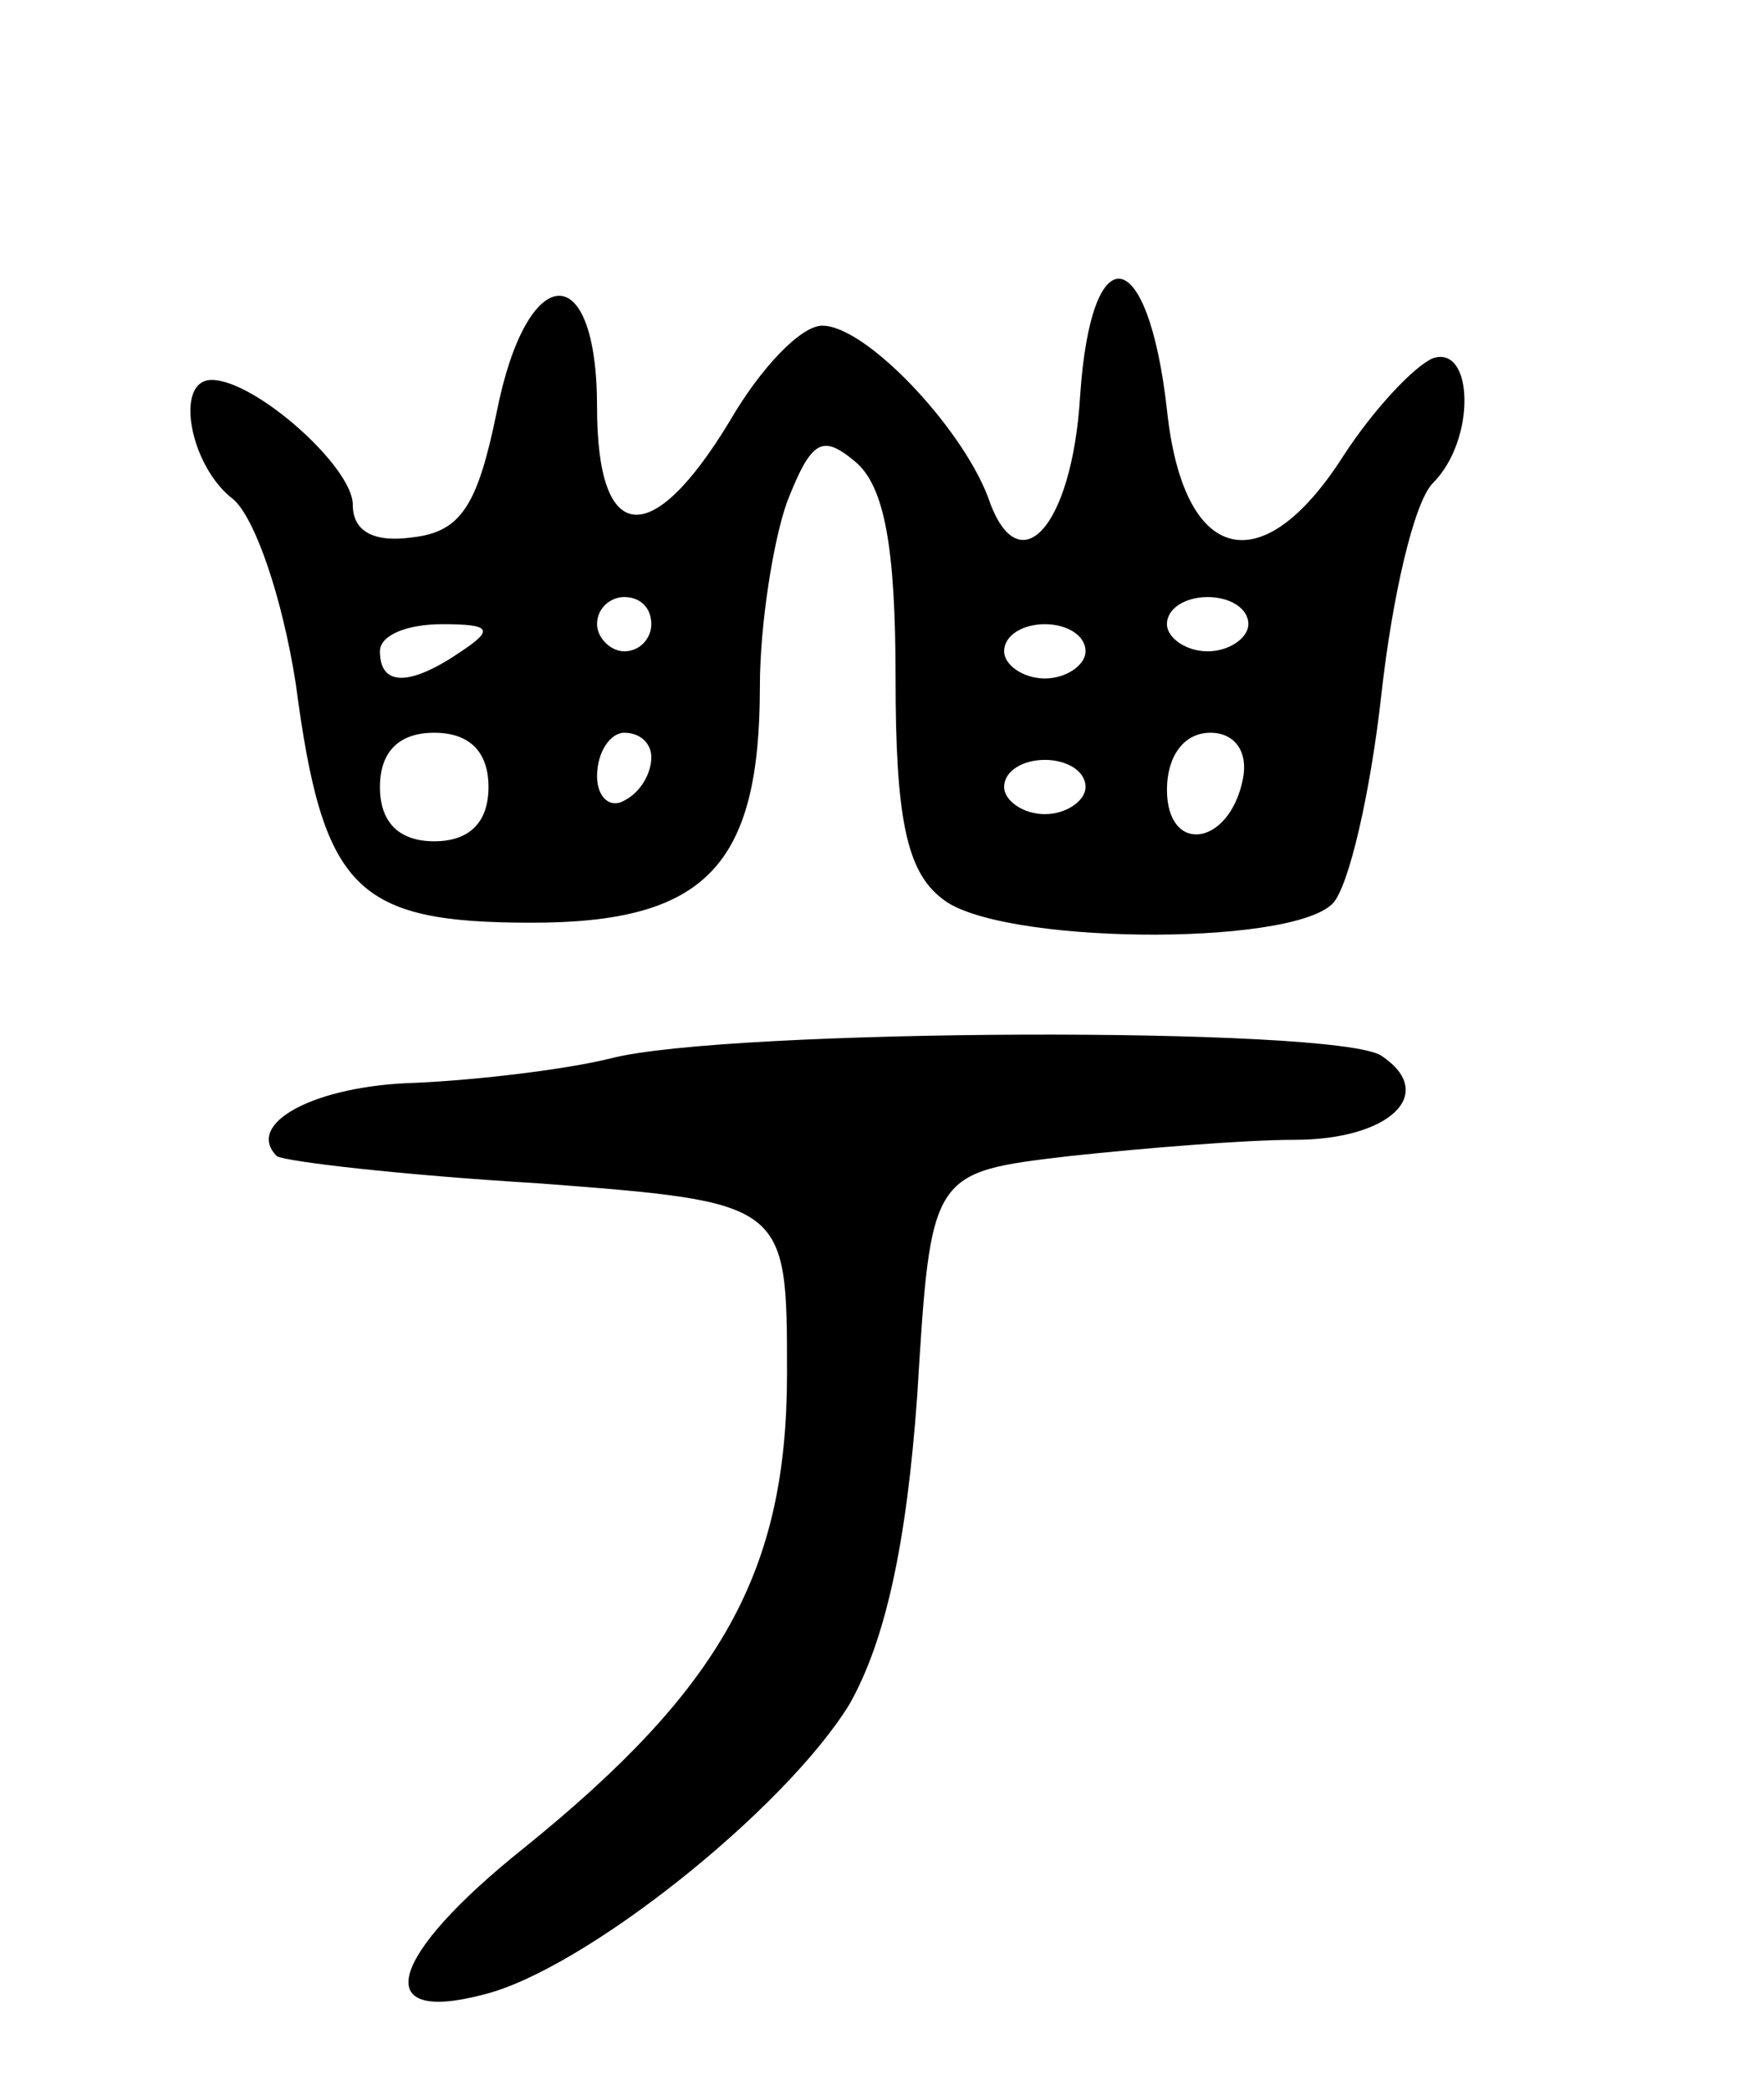
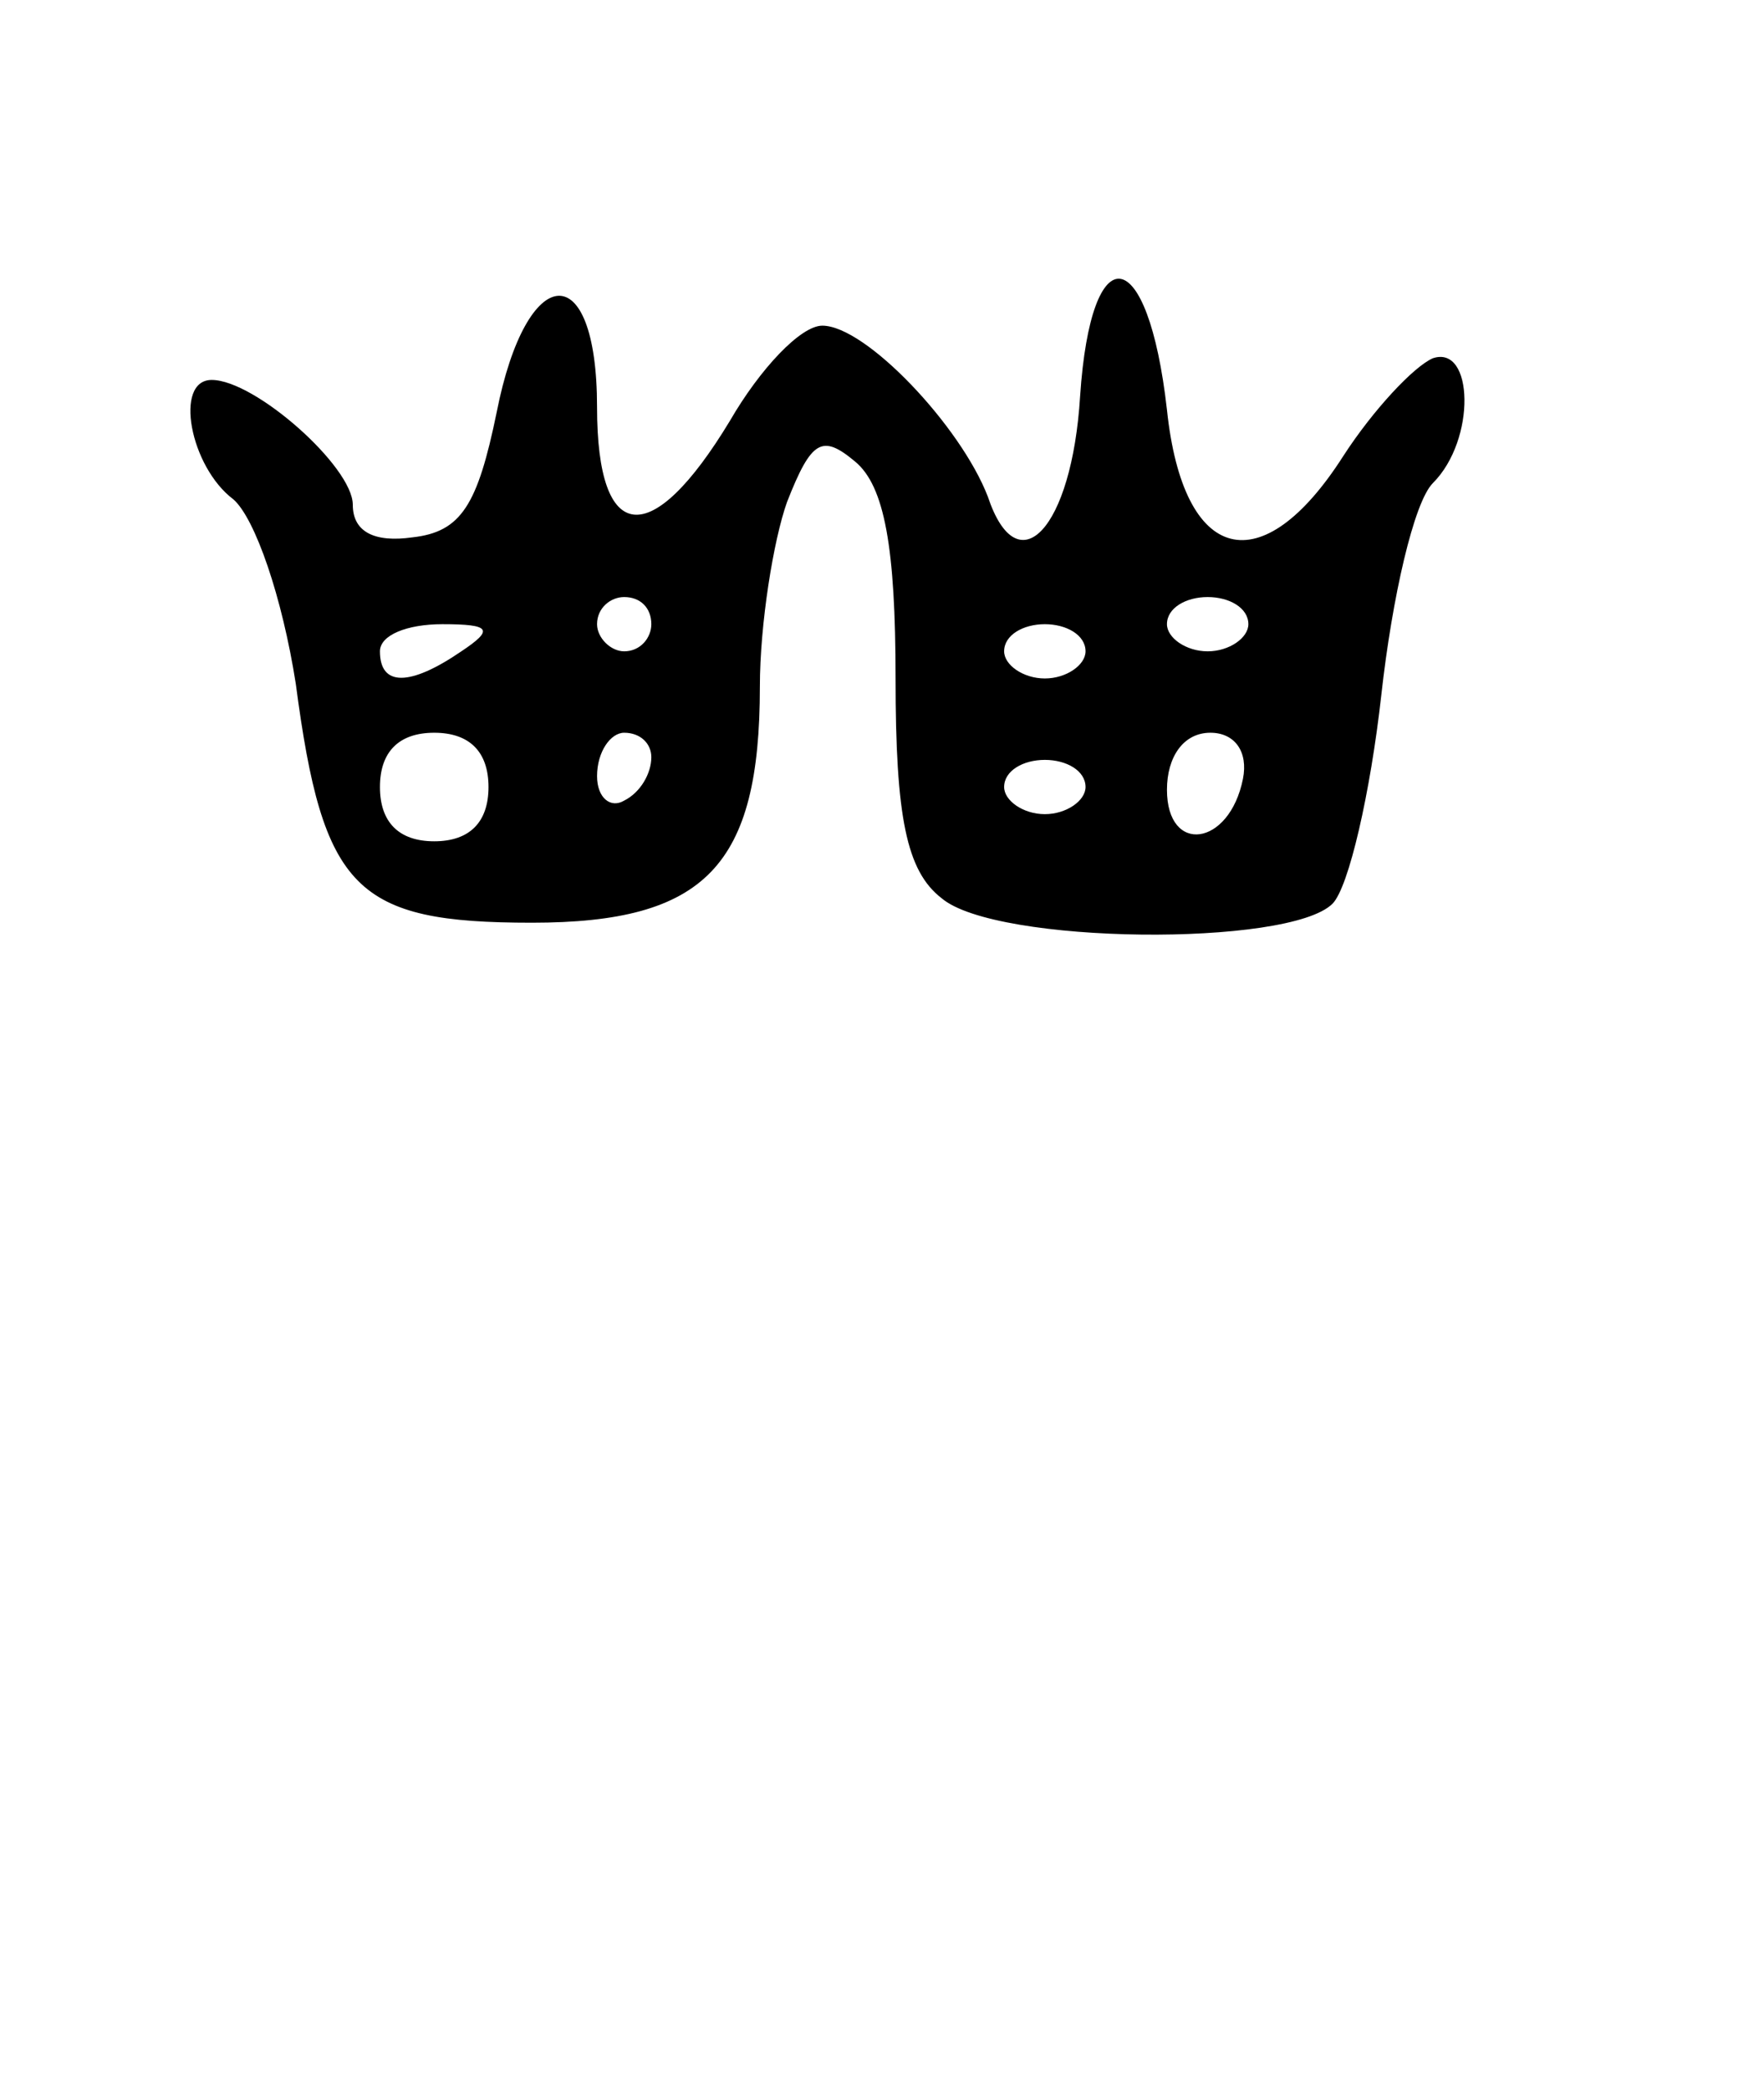
<svg xmlns="http://www.w3.org/2000/svg" version="1.0" width="65" height="77" viewBox="0 0 65 77">
  <g transform="translate(0,77) scale(0.1,-0.1)">
    <path d="M398 624 c-3 -49 -23 -70 -34 -37 -10 26 -45 63 -61 63 -8 0 -23 -16 -34 -35 -29 -48 -49 -46 -49 5 0 56 -26 54 -37 -2 -7 -34 -13 -44 -31 -46 -14 -2 -22 2 -22 12 0 14 -36 46 -52 46 -14 0 -8 -32 8 -44 8 -7 18 -36 23 -68 10 -76 22 -88 87 -88 64 0 84 21 84 87 0 23 5 54 10 68 9 23 13 25 25 15 11 -9 15 -32 15 -80 0 -51 4 -71 17 -81 20 -17 128 -18 144 -2 6 6 14 41 18 77 4 36 12 71 19 78 16 16 15 51 0 46 -7 -3 -22 -19 -33 -36 -30 -47 -59 -40 -65 17 -7 62 -28 65 -32 5z m-158 -84 c0 -5 -4 -10 -10 -10 -5 0 -10 5 -10 10 0 6 5 10 10 10 6 0 10 -4 10 -10z m220 0 c0 -5 -7 -10 -15 -10 -8 0 -15 5 -15 10 0 6 7 10 15 10 8 0 15 -4 15 -10z m-290 -10 c-19 -13 -30 -13 -30 0 0 6 10 10 23 10 18 0 19 -2 7 -10z m230 0 c0 -5 -7 -10 -15 -10 -8 0 -15 5 -15 10 0 6 7 10 15 10 8 0 15 -4 15 -10z m-220 -50 c0 -13 -7 -20 -20 -20 -13 0 -20 7 -20 20 0 13 7 20 20 20 13 0 20 -7 20 -20z m60 11 c0 -6 -4 -13 -10 -16 -5 -3 -10 1 -10 9 0 9 5 16 10 16 6 0 10 -4 10 -9z m218 -8 c-5 -25 -28 -28 -28 -4 0 12 6 21 16 21 9 0 14 -7 12 -17z m-58 -3 c0 -5 -7 -10 -15 -10 -8 0 -15 5 -15 10 0 6 7 10 15 10 8 0 15 -4 15 -10z" />
-     <path d="M225 380 c-16 -4 -49 -8 -72 -9 -37 -1 -63 -15 -51 -27 3 -2 46 -7 96 -10 92 -7 92 -7 92 -70 0 -73 -24 -116 -97 -175 -50 -40 -57 -65 -15 -54 37 9 111 68 135 107 13 23 21 58 25 114 5 82 5 82 56 88 28 3 65 6 83 6 35 0 53 17 32 31 -17 11 -242 10 -284 -1z" />
  </g>
</svg>